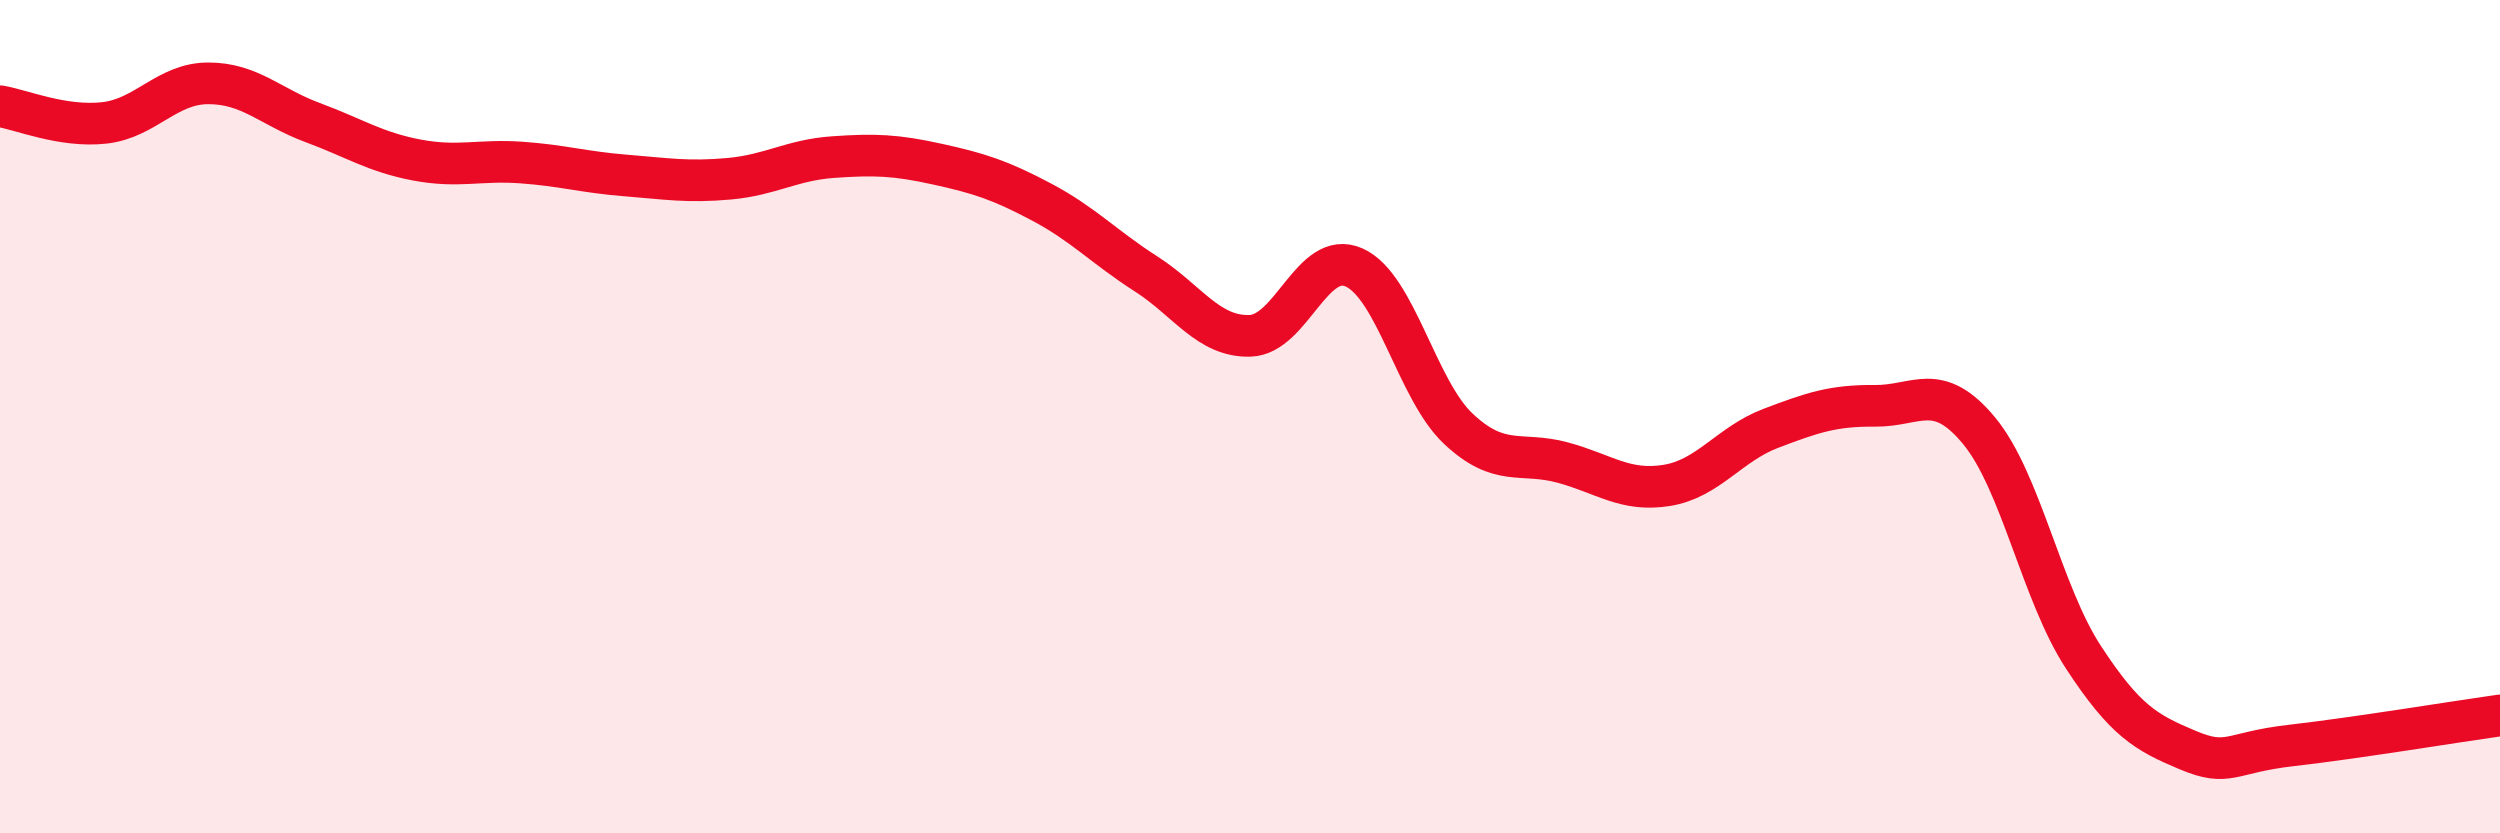
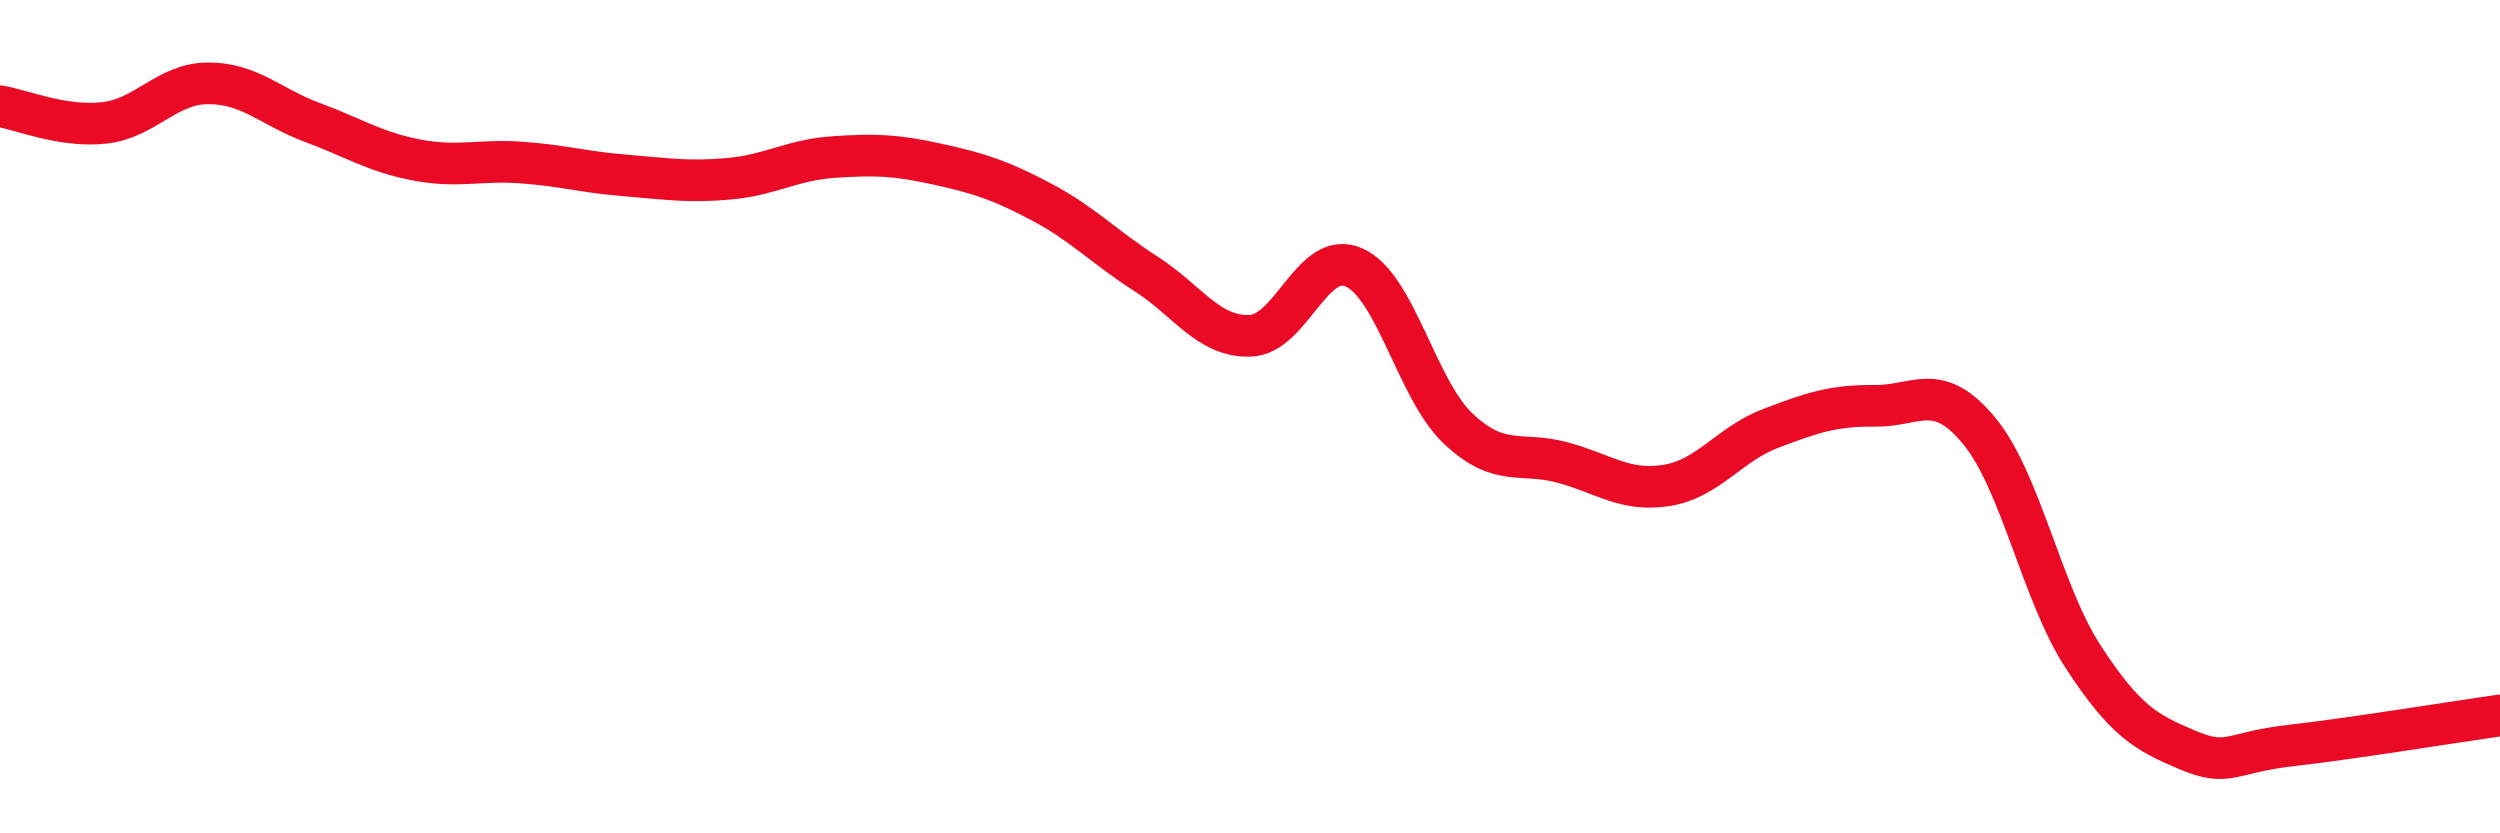
<svg xmlns="http://www.w3.org/2000/svg" width="60" height="20" viewBox="0 0 60 20">
-   <path d="M 0,2.55 C 0.5,2.63 1.5,3.06 2.5,2.95 C 3.5,2.84 4,2 5,2 C 6,2 6.5,2.57 7.5,2.94 C 8.5,3.31 9,3.65 10,3.84 C 11,4.03 11.5,3.83 12.5,3.9 C 13.5,3.97 14,4.13 15,4.21 C 16,4.29 16.5,4.38 17.5,4.29 C 18.5,4.2 19,3.84 20,3.77 C 21,3.7 21.5,3.72 22.5,3.94 C 23.5,4.16 24,4.32 25,4.85 C 26,5.38 26.5,5.93 27.5,6.57 C 28.5,7.21 29,8.09 30,8.06 C 31,8.03 31.5,5.97 32.5,6.42 C 33.5,6.87 34,9.35 35,10.29 C 36,11.23 36.5,10.83 37.5,11.1 C 38.5,11.37 39,11.81 40,11.65 C 41,11.49 41.5,10.66 42.5,10.28 C 43.5,9.9 44,9.73 45,9.74 C 46,9.75 46.5,9.13 47.5,10.34 C 48.5,11.55 49,14.24 50,15.77 C 51,17.3 51.5,17.58 52.5,18 C 53.5,18.42 53.5,18.06 55,17.89 C 56.5,17.72 59,17.31 60,17.17L60 20L0 20Z" fill="#EB0A25" opacity="0.1" stroke-linecap="round" stroke-linejoin="round" />
  <path d="M 0,2.55 C 0.5,2.63 1.5,3.06 2.5,2.95 C 3.5,2.84 4,2 5,2 C 6,2 6.5,2.57 7.5,2.94 C 8.5,3.31 9,3.65 10,3.84 C 11,4.03 11.5,3.83 12.5,3.9 C 13.5,3.97 14,4.13 15,4.21 C 16,4.29 16.5,4.38 17.5,4.29 C 18.5,4.2 19,3.84 20,3.77 C 21,3.7 21.5,3.72 22.5,3.94 C 23.5,4.16 24,4.32 25,4.85 C 26,5.38 26.5,5.93 27.5,6.57 C 28.5,7.21 29,8.09 30,8.06 C 31,8.03 31.5,5.97 32.5,6.42 C 33.5,6.87 34,9.35 35,10.29 C 36,11.23 36.5,10.83 37.5,11.1 C 38.5,11.37 39,11.81 40,11.65 C 41,11.49 41.5,10.66 42.5,10.28 C 43.5,9.9 44,9.73 45,9.74 C 46,9.75 46.5,9.13 47.5,10.34 C 48.5,11.55 49,14.24 50,15.77 C 51,17.3 51.5,17.58 52.5,18 C 53.5,18.42 53.5,18.06 55,17.89 C 56.5,17.72 59,17.31 60,17.17" stroke="#EB0A25" stroke-width="1" fill="none" stroke-linecap="round" stroke-linejoin="round" />
</svg>